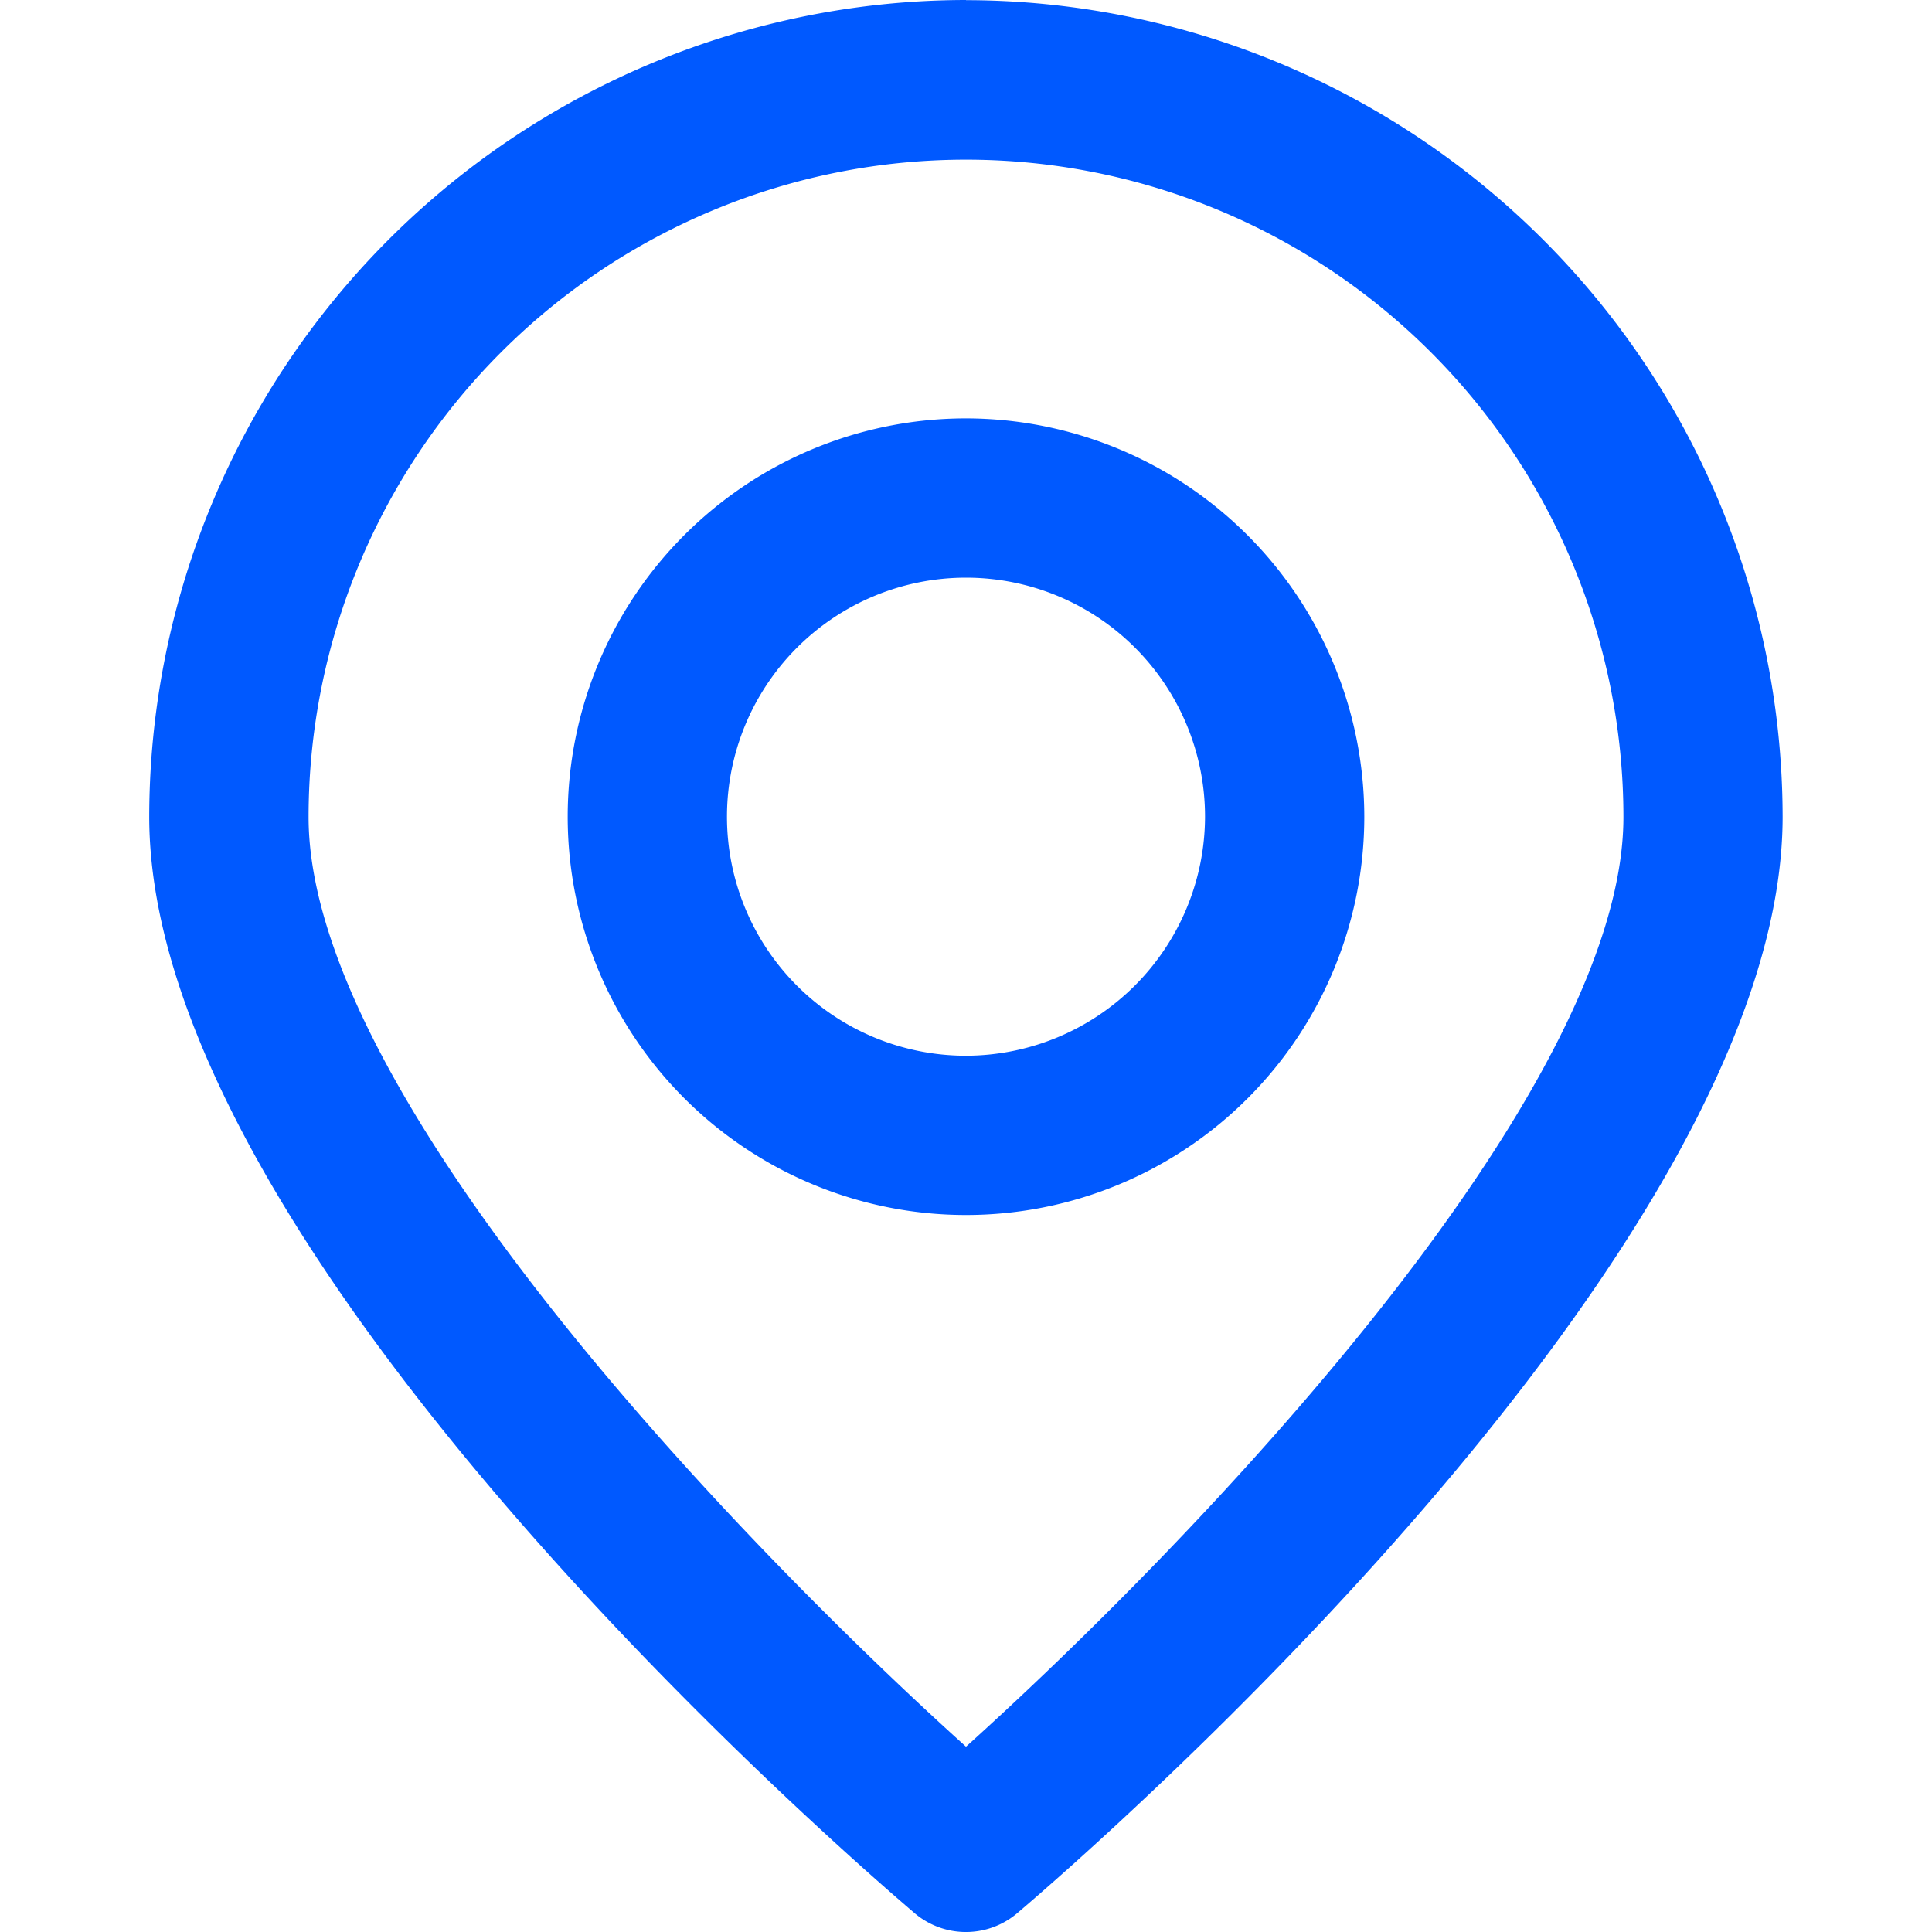
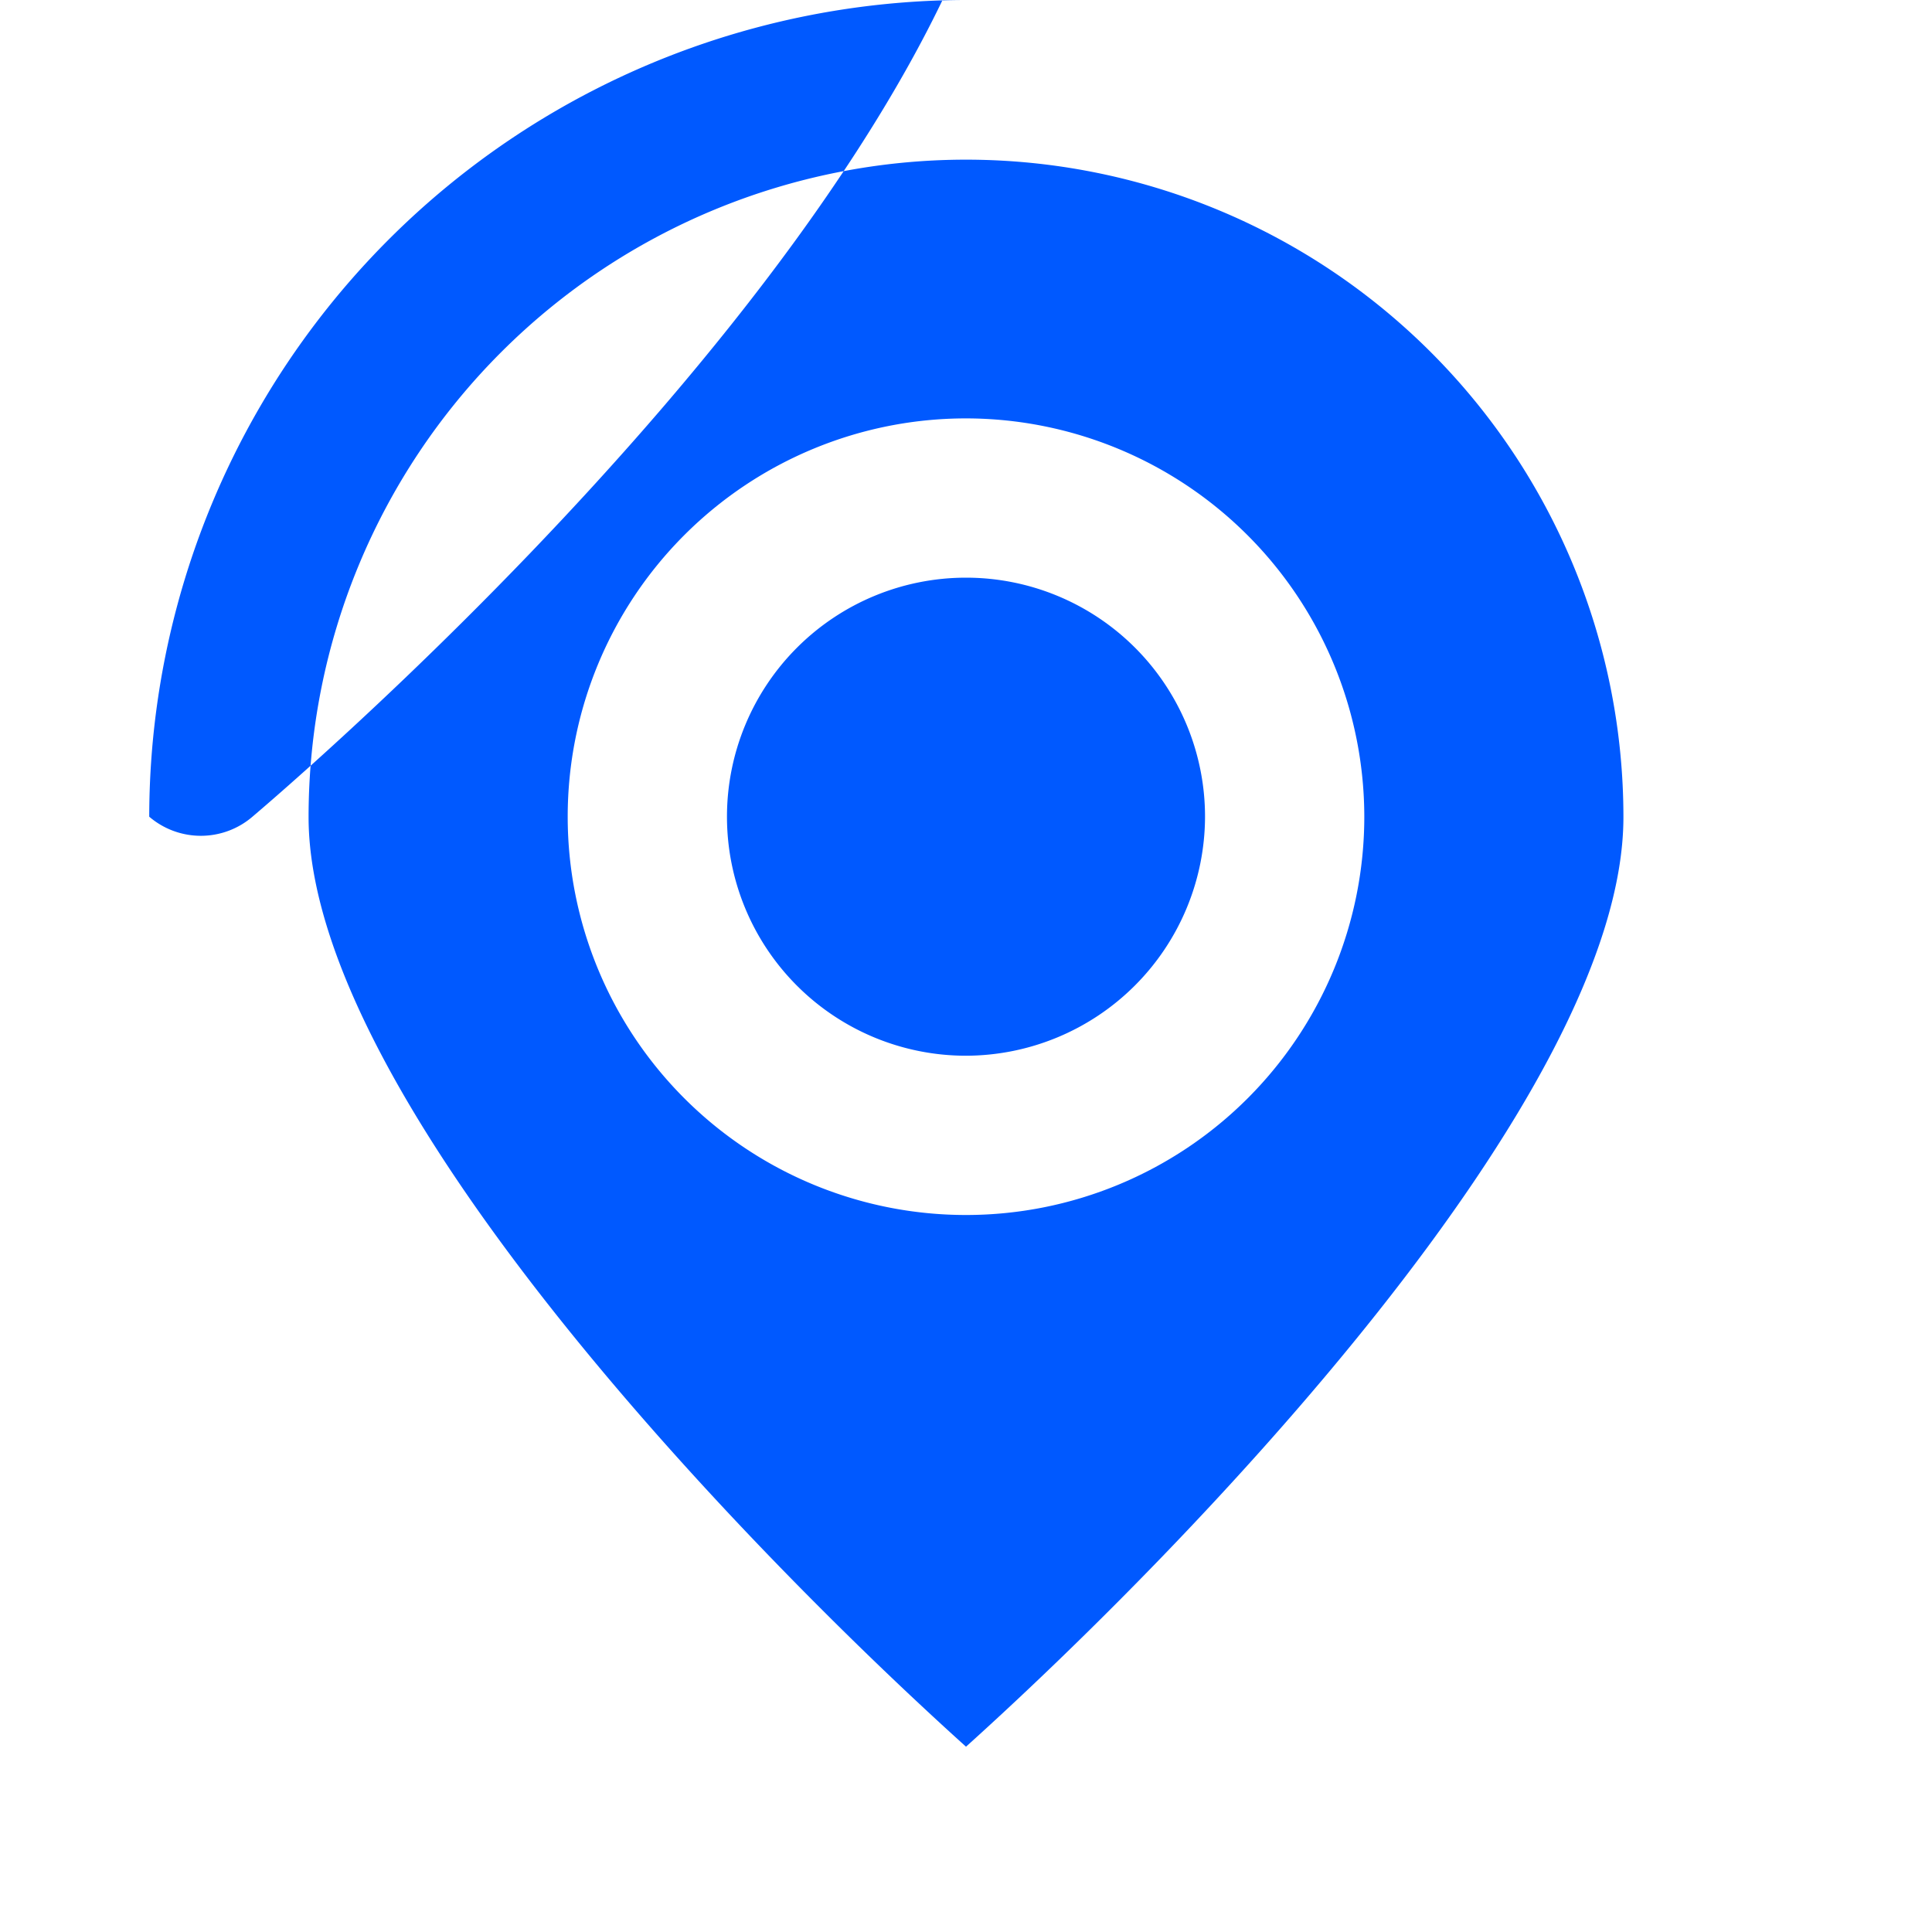
<svg xmlns="http://www.w3.org/2000/svg" width="25" height="25" viewBox="0 0 21.138 25">
-   <path id="Trazado" d="M1235,1132.912a5.154,5.154,0,1,0,5.154,5.154,5.16,5.16,0,0,0-5.154-5.154m0,8.247a3.093,3.093,0,1,1,3.093-3.093,3.1,3.1,0,0,1-3.093,3.093m0-13.661a10.581,10.581,0,0,0-10.569,10.568c0,5.584,8.887,13.322,9.9,14.185a1.026,1.026,0,0,0,1.336,0c1.016-.863,9.9-8.6,9.9-14.185A10.581,10.581,0,0,0,1235,1127.5m0,22.6c-2.879-2.593-8.507-8.409-8.507-12.029a8.507,8.507,0,0,1,17.014,0c0,3.62-5.628,9.436-8.507,12.029" transform="translate(-1224.431 -1127.498)" fill="#0059ff" />
+   <path id="Trazado" d="M1235,1132.912a5.154,5.154,0,1,0,5.154,5.154,5.16,5.16,0,0,0-5.154-5.154m0,8.247a3.093,3.093,0,1,1,3.093-3.093,3.1,3.1,0,0,1-3.093,3.093m0-13.661a10.581,10.581,0,0,0-10.569,10.568a1.026,1.026,0,0,0,1.336,0c1.016-.863,9.9-8.6,9.9-14.185A10.581,10.581,0,0,0,1235,1127.5m0,22.6c-2.879-2.593-8.507-8.409-8.507-12.029a8.507,8.507,0,0,1,17.014,0c0,3.62-5.628,9.436-8.507,12.029" transform="translate(-1224.431 -1127.498)" fill="#0059ff" />
</svg>